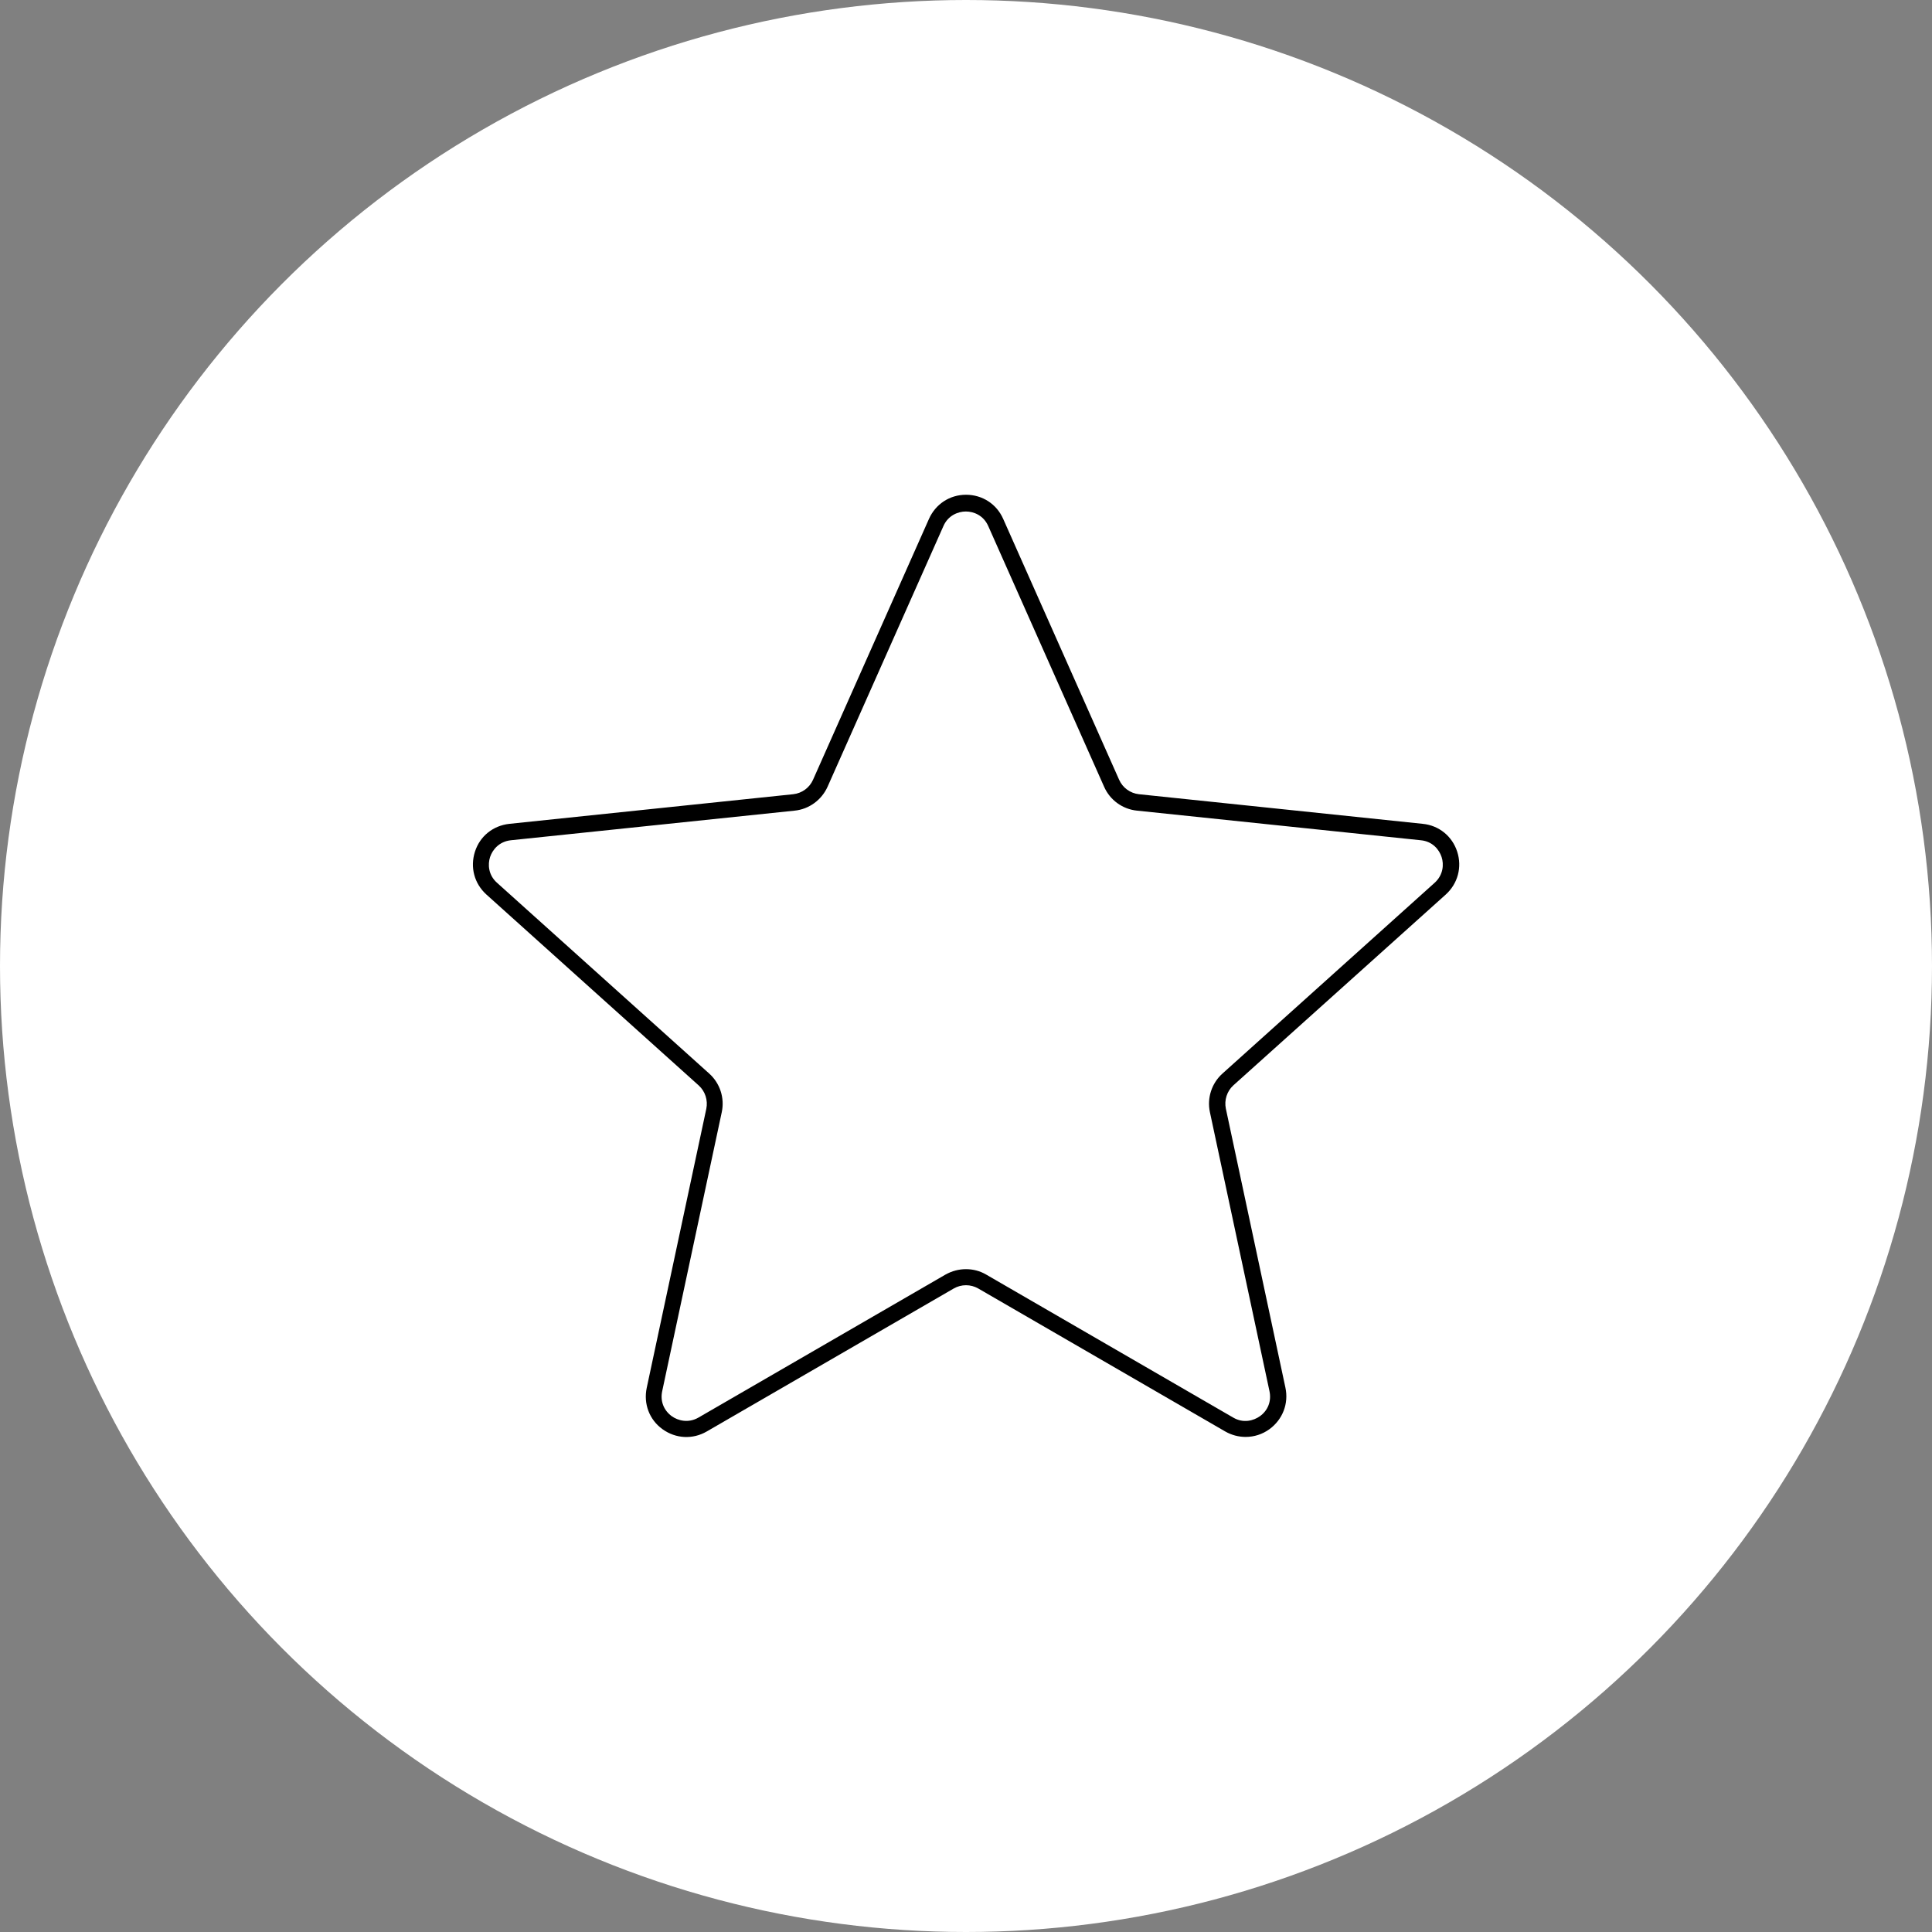
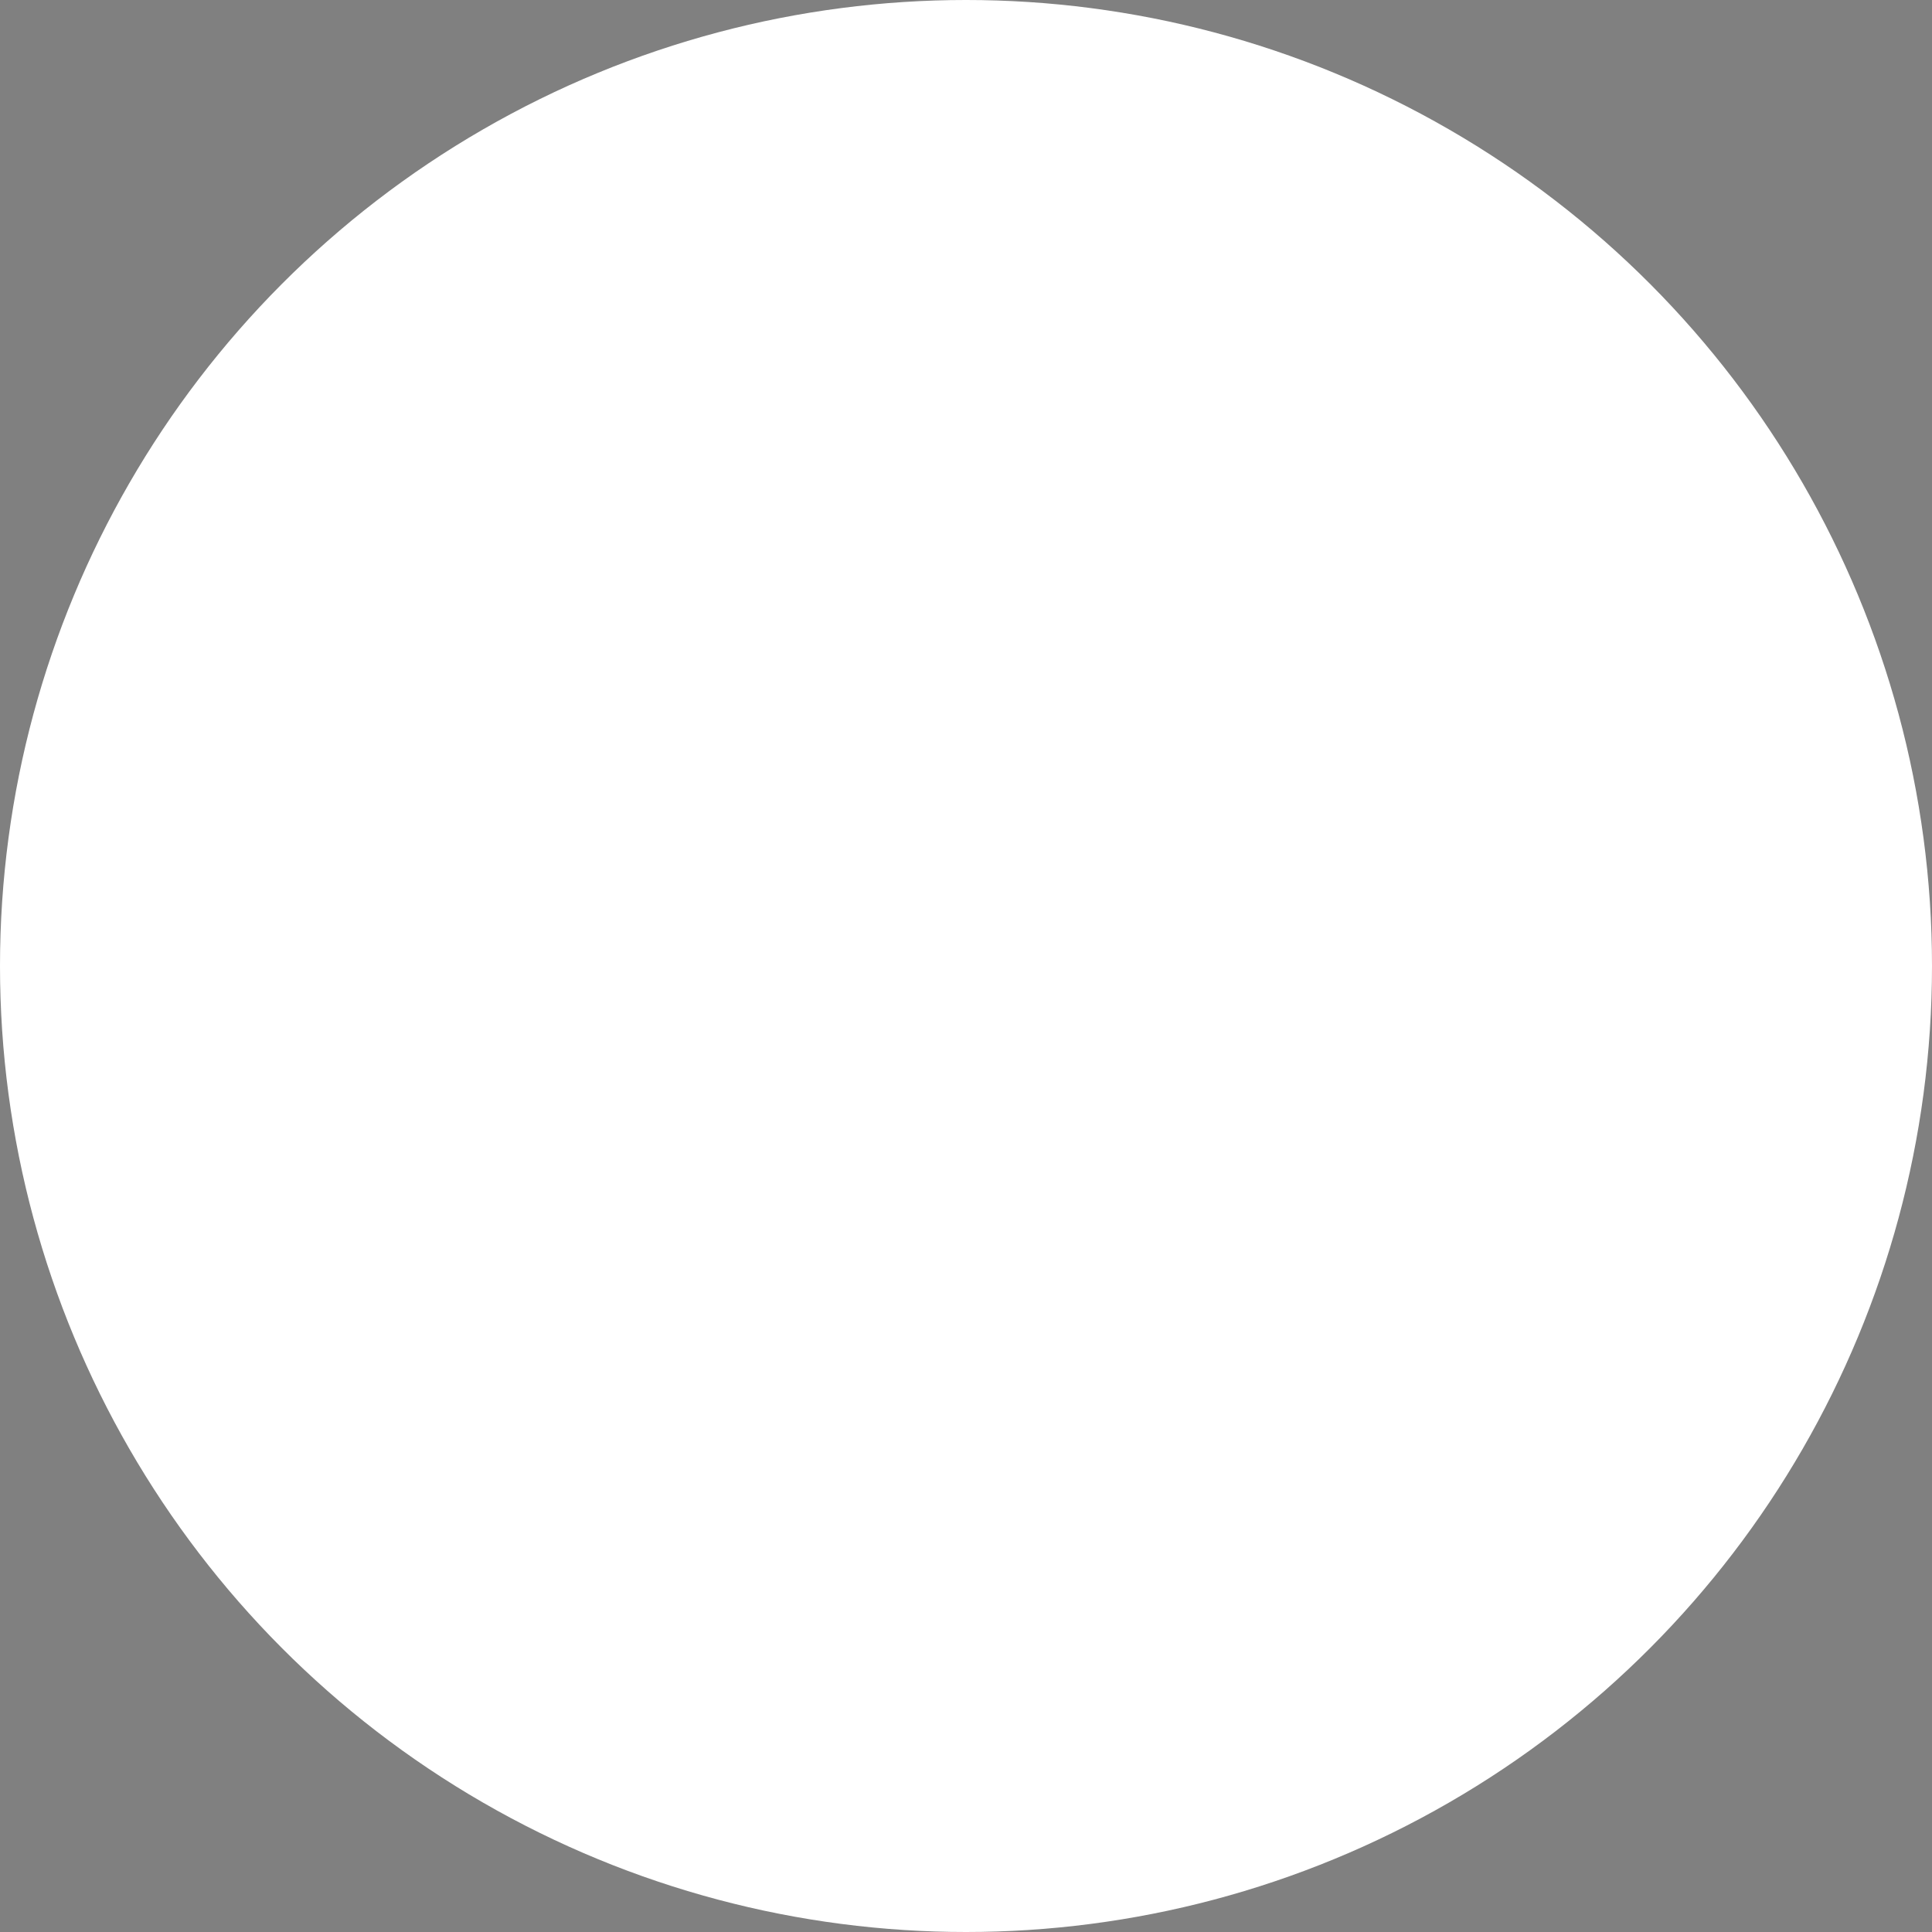
<svg xmlns="http://www.w3.org/2000/svg" id="Layer_1" x="0px" y="0px" viewBox="0 0 120 120" style="enable-background:new 0 0 120 120;" xml:space="preserve">
  <rect x="0" y="0" width="120" height="120" fill="#808080" stroke="none" />
  <style type="text/css"> .st0{fill:#FFFFFF;} </style>
  <circle class="st0" cx="60" cy="60" r="60" />
  <g>
-     <path d="M77.37,89.25c-0.43,0-0.87-0.11-1.27-0.34l-15.34-8.88c-0.47-0.27-1.05-0.27-1.52,0L43.9,88.91 c-0.88,0.51-1.93,0.45-2.75-0.14c-0.82-0.59-1.19-1.58-0.98-2.57l3.7-17.33c0.11-0.53-0.07-1.09-0.47-1.45L30.21,55.56 c-0.75-0.68-1.02-1.69-0.71-2.66s1.13-1.62,2.14-1.73l17.63-1.84c0.54-0.06,1.01-0.4,1.23-0.9l7.2-16.2c0.41-0.92,1.29-1.5,2.3-1.5 c1.01,0,1.9,0.57,2.31,1.5l7.2,16.2c0.22,0.5,0.69,0.84,1.23,0.9l17.63,1.84c1.01,0.1,1.83,0.77,2.14,1.73s0.04,1.98-0.71,2.66 L76.61,67.41c-0.4,0.36-0.58,0.92-0.47,1.45l3.7,17.33c0.21,0.99-0.17,1.97-0.98,2.57C78.41,89.09,77.89,89.25,77.37,89.25z M60,78.83c0.44,0,0.87,0.11,1.26,0.34l15.34,8.88c0.63,0.37,1.27,0.19,1.66-0.09c0.5-0.36,0.72-0.94,0.59-1.55l-3.7-17.33 c-0.19-0.88,0.11-1.8,0.78-2.4l13.18-11.85c0.54-0.49,0.58-1.15,0.43-1.6c-0.15-0.46-0.56-0.97-1.29-1.04l-17.63-1.84 c-0.9-0.09-1.68-0.66-2.04-1.48l-7.2-16.2c-0.3-0.67-0.91-0.9-1.39-0.9s-1.1,0.24-1.39,0.9l-7.2,16.2 c-0.37,0.82-1.15,1.39-2.04,1.48l-17.63,1.84c-0.73,0.08-1.14,0.59-1.29,1.04c-0.15,0.46-0.11,1.12,0.43,1.6l13.18,11.85 c0.67,0.6,0.97,1.52,0.78,2.4l-3.7,17.33c-0.13,0.61,0.09,1.18,0.59,1.55c0.39,0.28,1.03,0.45,1.66,0.09l15.34-8.88 C59.13,78.94,59.56,78.83,60,78.83z" />
-   </g>
+     </g>
</svg>